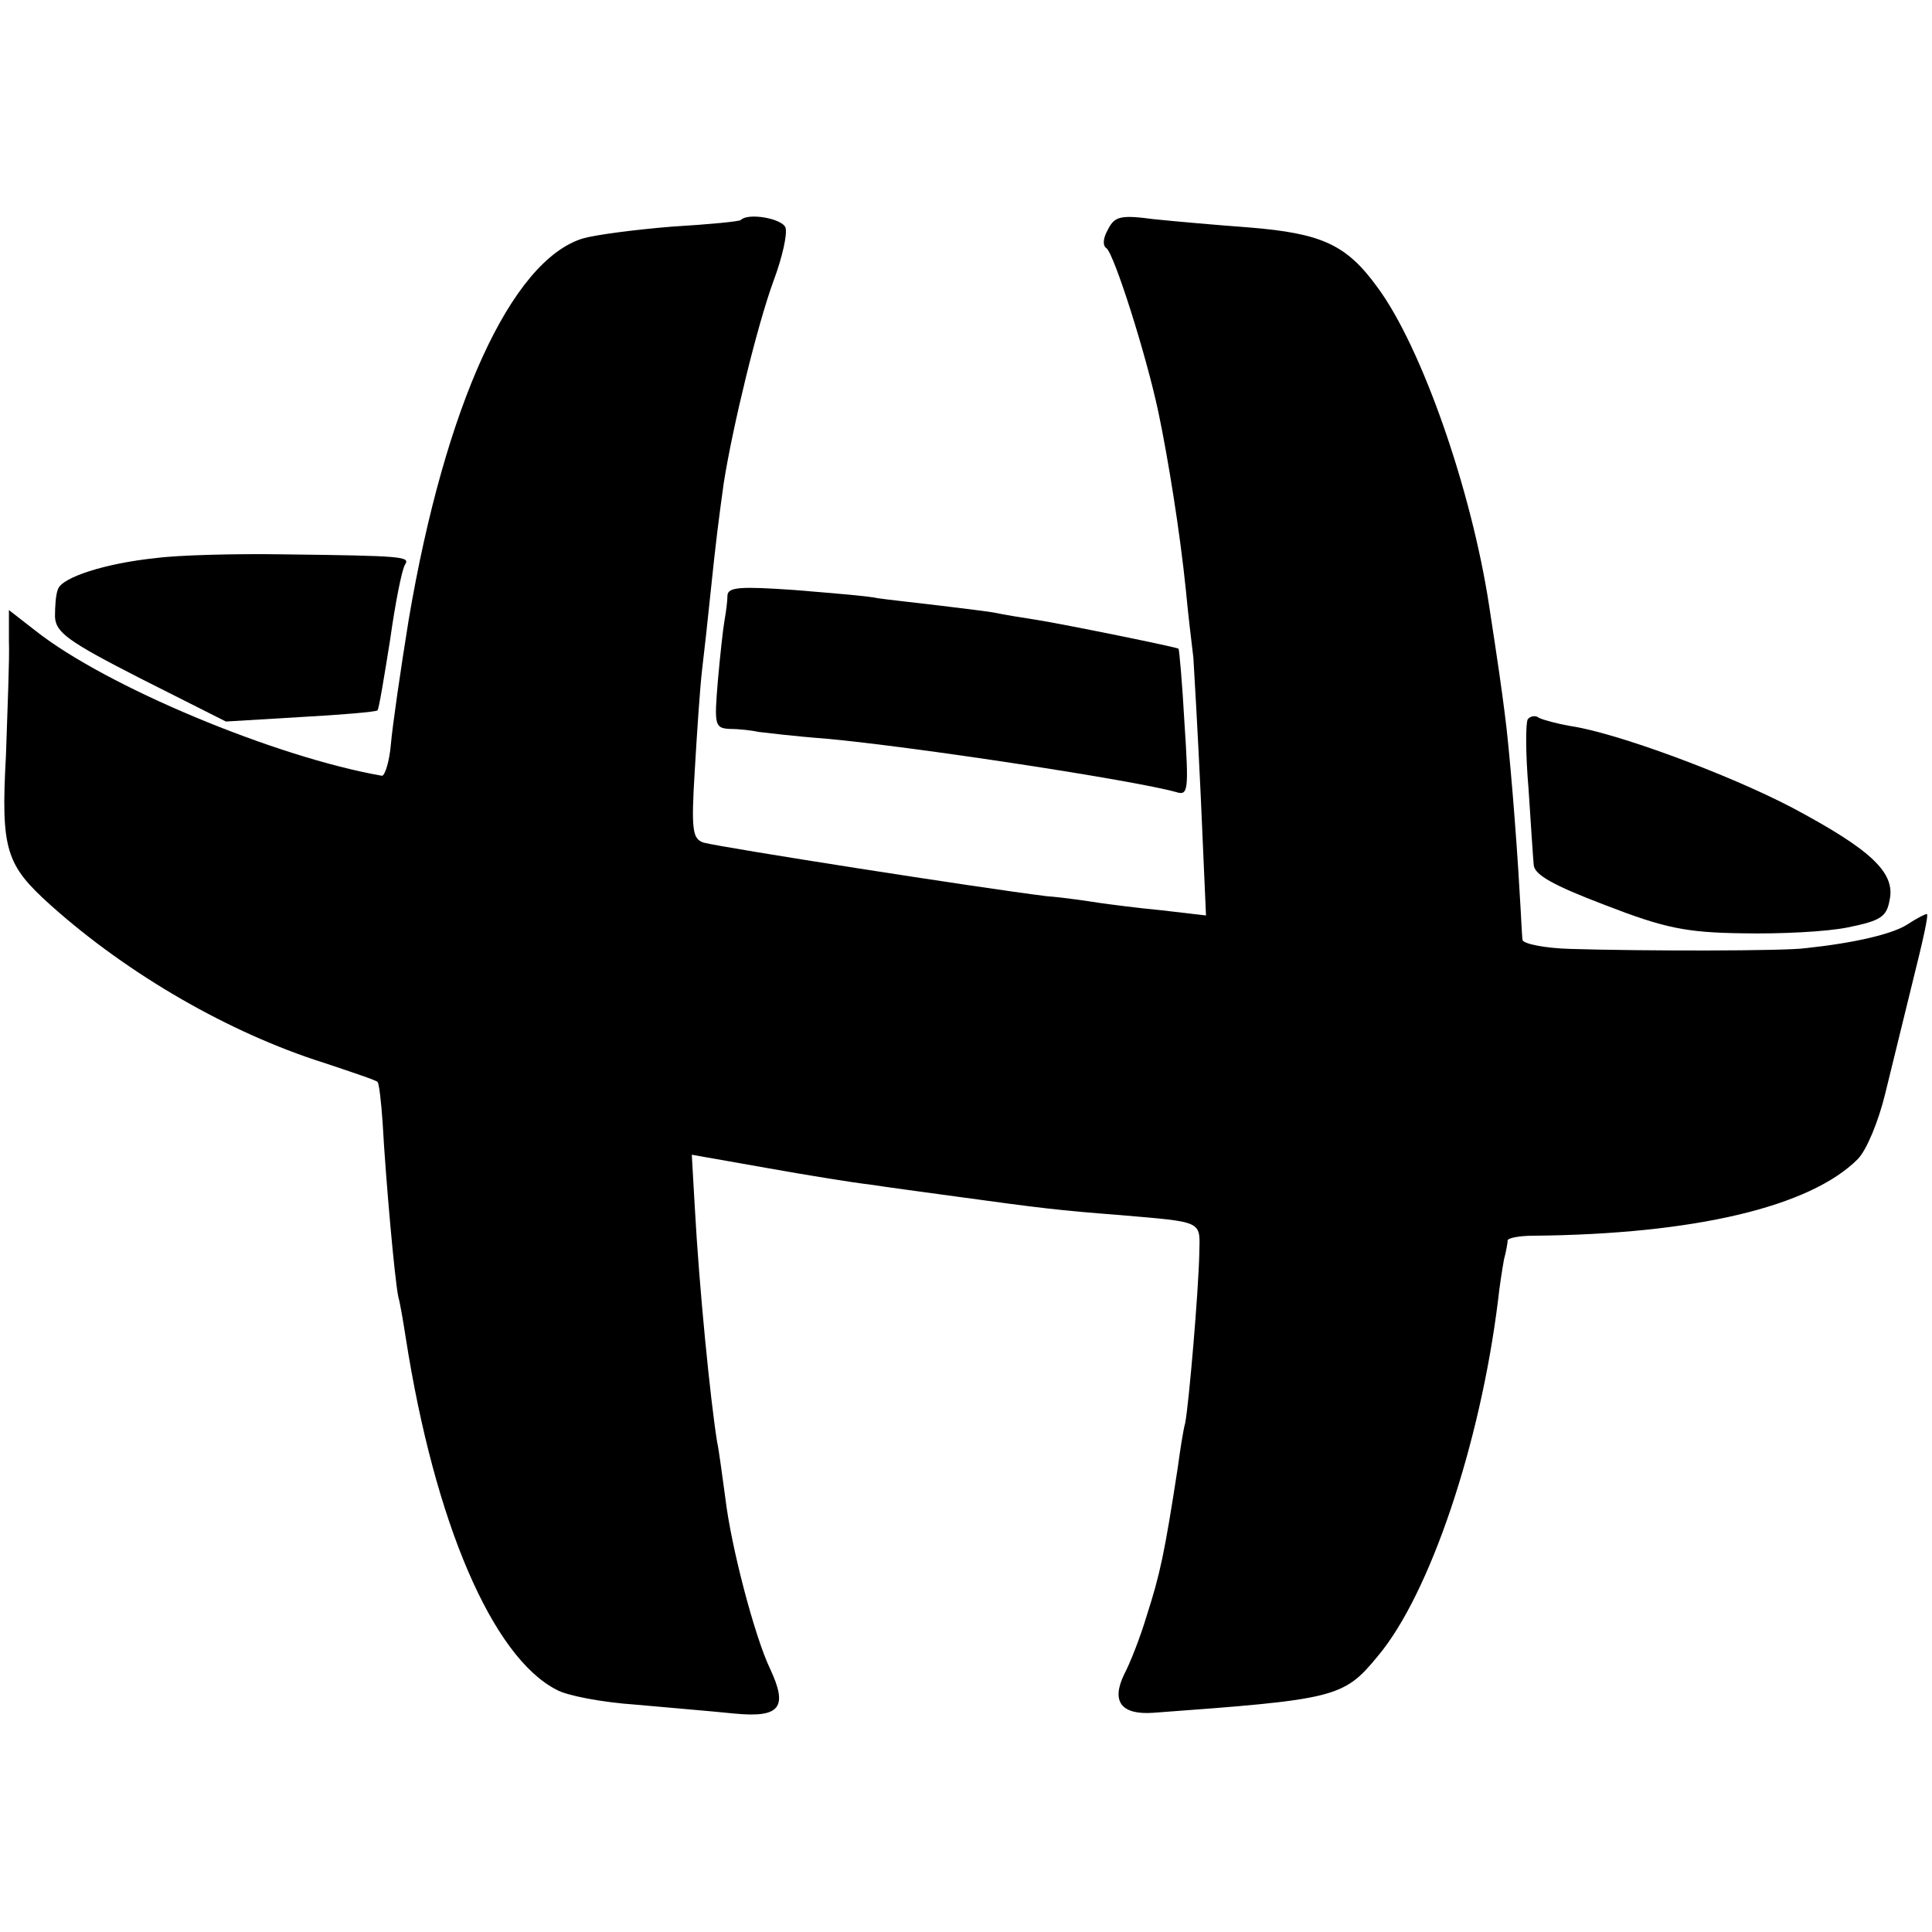
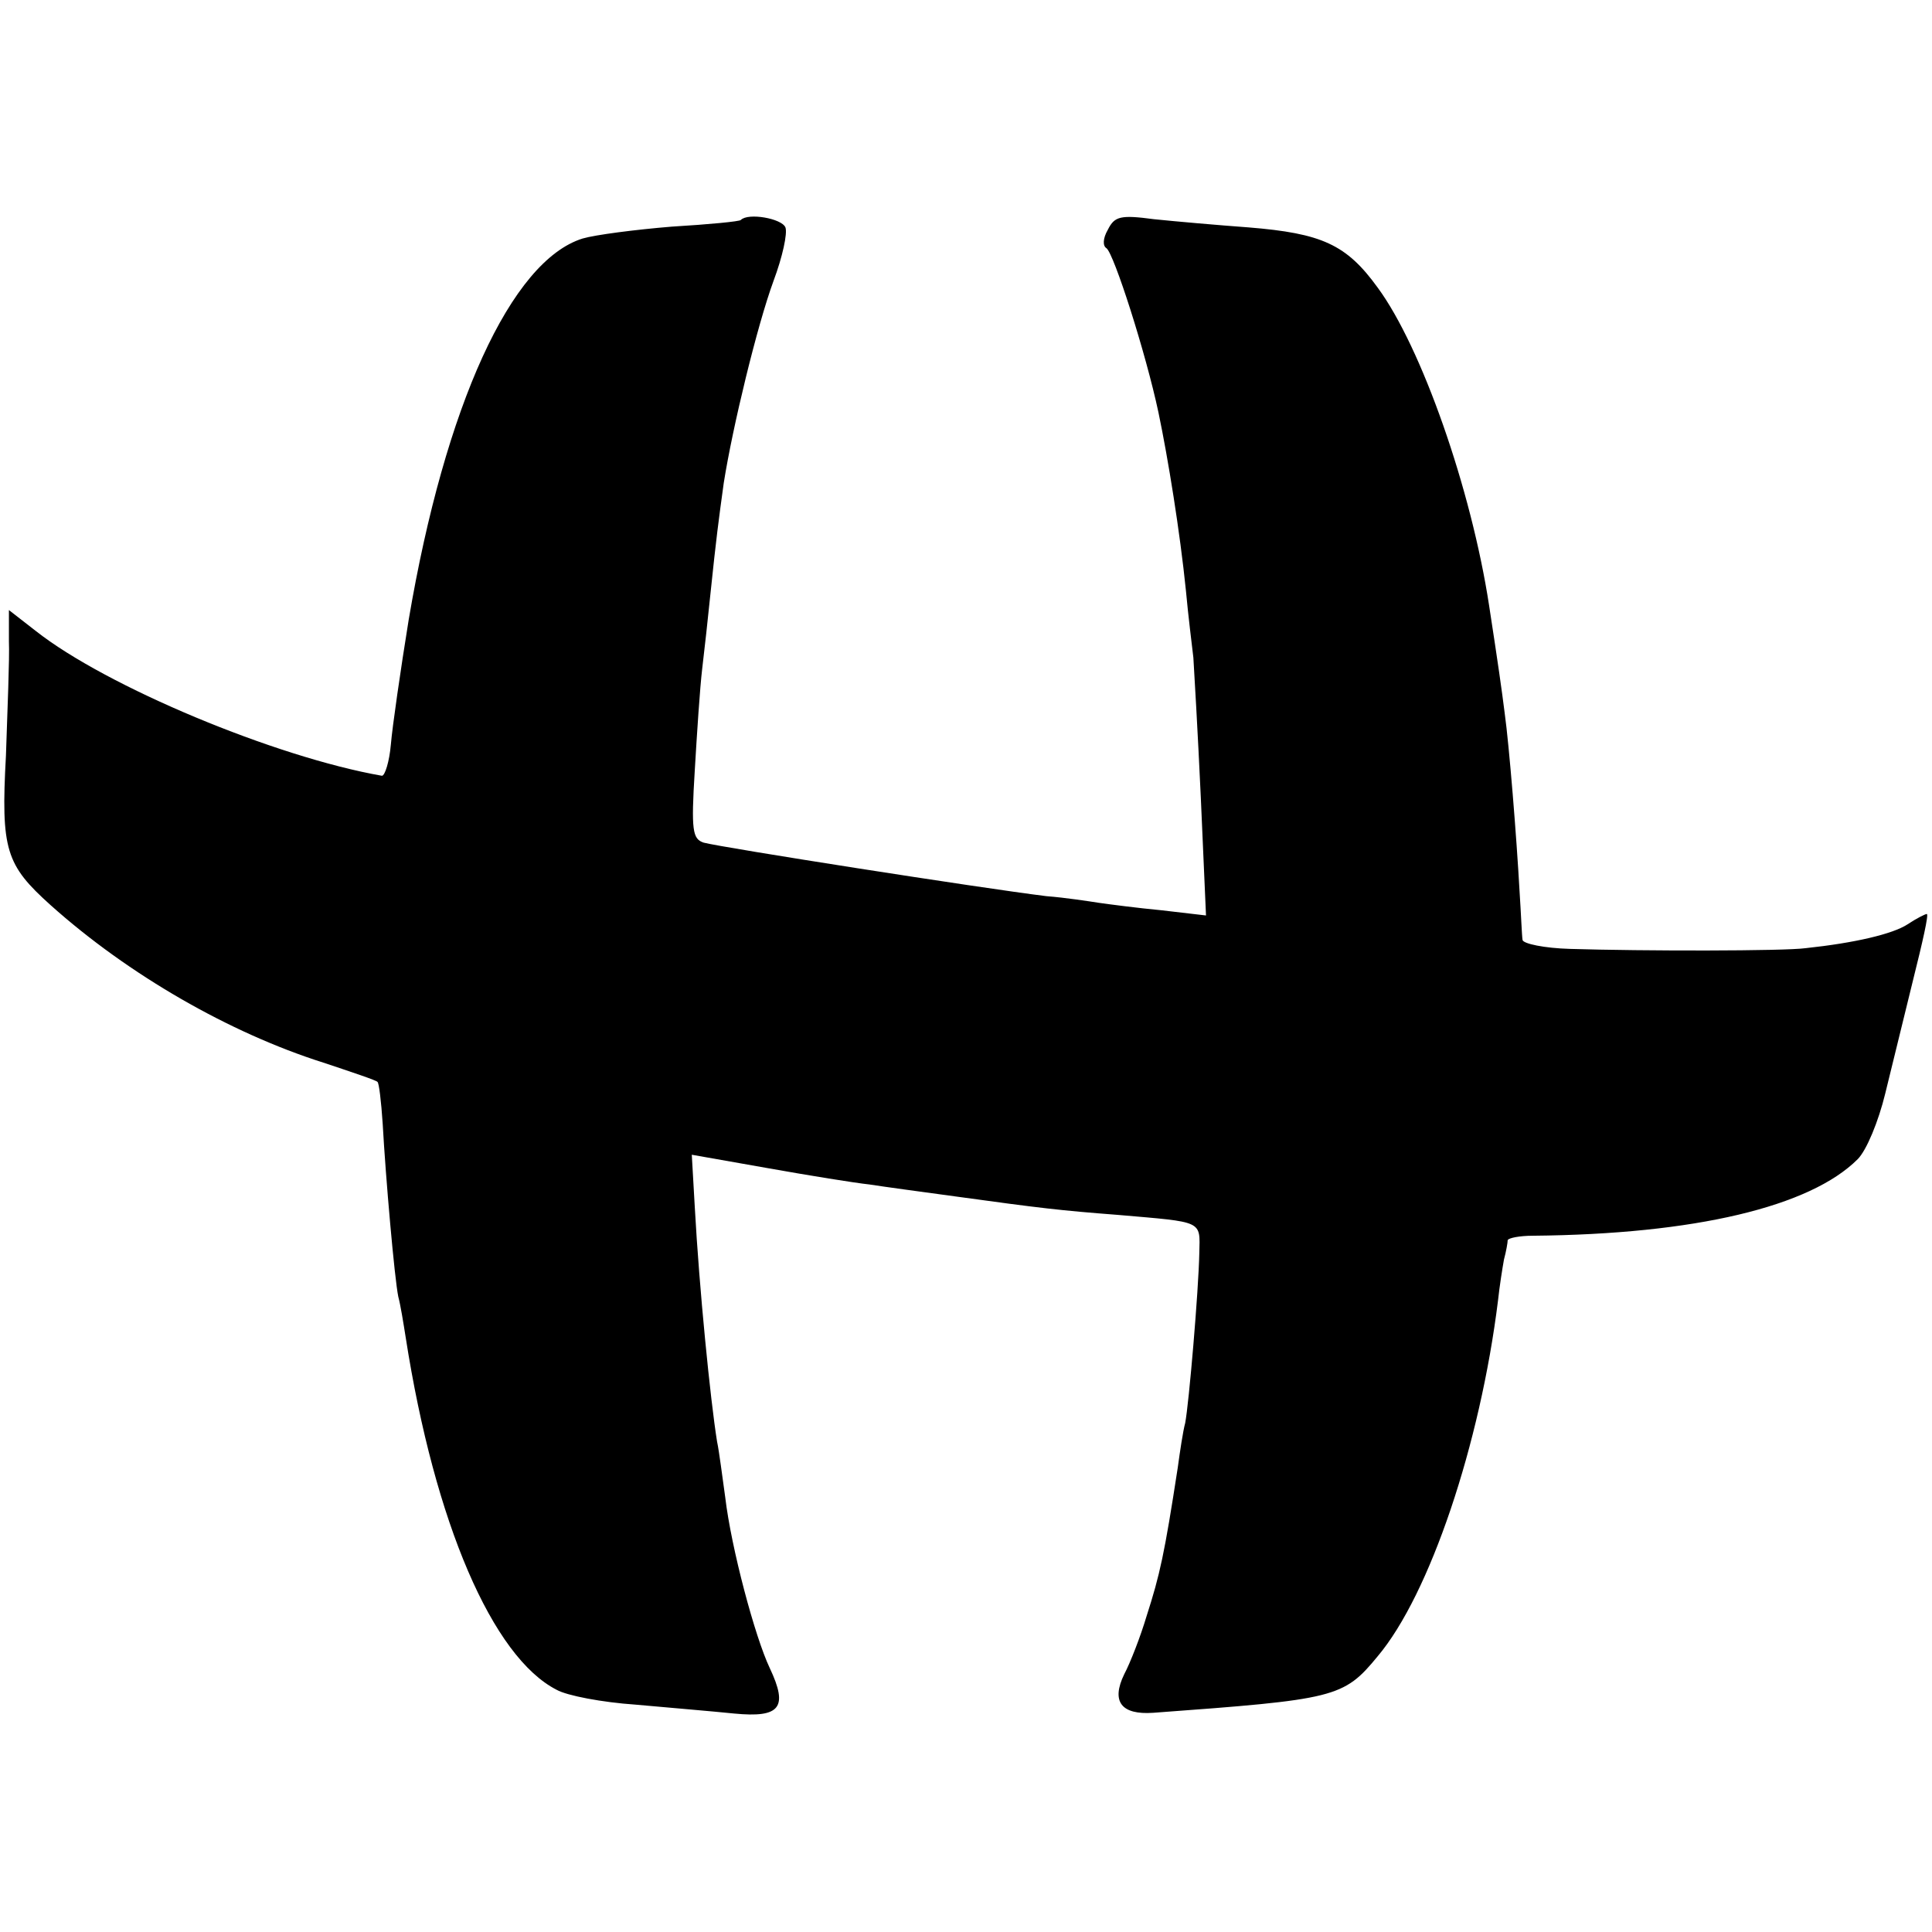
<svg xmlns="http://www.w3.org/2000/svg" version="1.0" width="260pt" height="260pt" viewBox="0 0 260 260" preserveAspectRatio="xMidYMid meet">
  <g transform="translate(0,260) scale(0.1,-0.1)" fill="#000000" stroke="none">
    <path d="M997 2304 c-1 -2 -43 -6 -93 -9 -49 -4 -103 -11 -120 -16 -96 -30 -185 -224 -234 -513 -11 -68 -22 -144 -24 -168 -2 -23 -8 -42 -12 -42 -143 25 -371 120 -466 195 l-36 28 0 -42 c1 -23 -2 -92 -4 -154 -7 -127 0 -147 60 -201 105 -94 241 -172 367 -212 39 -13 72 -24 73 -26 2 -1 5 -26 7 -56 4 -73 16 -209 21 -233 3 -11 7 -36 10 -55 39 -250 117 -430 203 -474 14 -8 62 -17 106 -20 44 -4 104 -9 133 -12 62 -6 73 8 48 61 -20 42 -52 162 -60 230 -4 28 -8 61 -11 75 -9 56 -24 206 -30 316 l-4 70 102 -18 c56 -10 118 -20 137 -22 19 -3 71 -10 115 -16 116 -16 142 -19 220 -25 115 -10 110 -7 109 -51 -1 -51 -14 -203 -19 -229 -3 -11 -7 -38 -10 -60 -18 -117 -24 -144 -42 -200 -8 -27 -22 -63 -30 -78 -18 -37 -4 -55 39 -52 245 18 256 20 302 76 70 83 138 285 162 479 2 19 6 44 8 55 3 11 5 23 5 26 1 3 16 6 34 6 218 2 373 39 437 103 12 12 28 51 37 88 9 37 26 106 38 155 12 48 21 87 18 87 -2 0 -14 -6 -26 -14 -20 -13 -71 -25 -137 -32 -28 -4 -220 -4 -317 -1 -35 1 -63 7 -64 12 -1 6 -2 35 -4 65 -4 73 -14 197 -20 240 -4 32 -9 67 -21 145 -24 157 -91 348 -150 428 -42 58 -75 73 -174 81 -41 3 -98 8 -127 11 -45 6 -53 4 -62 -14 -7 -12 -7 -22 -2 -25 10 -7 53 -141 70 -221 13 -62 29 -161 37 -240 3 -33 8 -73 10 -90 1 -16 6 -101 10 -188 l7 -159 -60 7 c-32 3 -70 8 -84 10 -13 2 -45 7 -71 9 -89 11 -434 65 -461 72 -15 5 -17 16 -12 97 3 51 7 112 10 137 3 25 8 70 11 100 8 77 11 99 18 150 12 76 45 212 67 272 12 32 19 64 16 72 -5 12 -50 20 -60 10z" />
-     <path d="M210 1849 c-68 -7 -127 -26 -132 -42 -3 -7 -4 -23 -4 -37 1 -21 17 -33 115 -83 l115 -58 100 6 c55 3 102 7 104 9 2 2 9 45 17 95 7 50 16 95 20 101 7 11 0 12 -165 14 -63 1 -140 -1 -170 -5z" />
-     <path d="M979 1799 c0 -8 -2 -23 -4 -34 -2 -11 -6 -48 -9 -82 -5 -60 -4 -63 17 -64 12 0 29 -2 38 -4 9 -1 49 -6 90 -9 120 -11 415 -56 472 -72 16 -5 17 2 11 93 -3 54 -7 99 -8 100 -2 2 -149 32 -192 39 -20 3 -44 7 -53 9 -9 2 -44 6 -76 10 -33 4 -71 8 -84 10 -13 3 -64 7 -112 11 -72 5 -89 4 -90 -7z" />
-     <path d="M2056 1632 c-3 -5 -3 -47 1 -93 3 -46 6 -92 7 -103 1 -13 25 -27 96 -54 80 -31 109 -37 185 -38 50 -1 113 2 142 8 44 9 52 14 56 37 8 37 -26 68 -131 124 -86 45 -237 101 -299 110 -17 3 -36 8 -42 11 -5 4 -12 2 -15 -2z" />
  </g>
</svg>